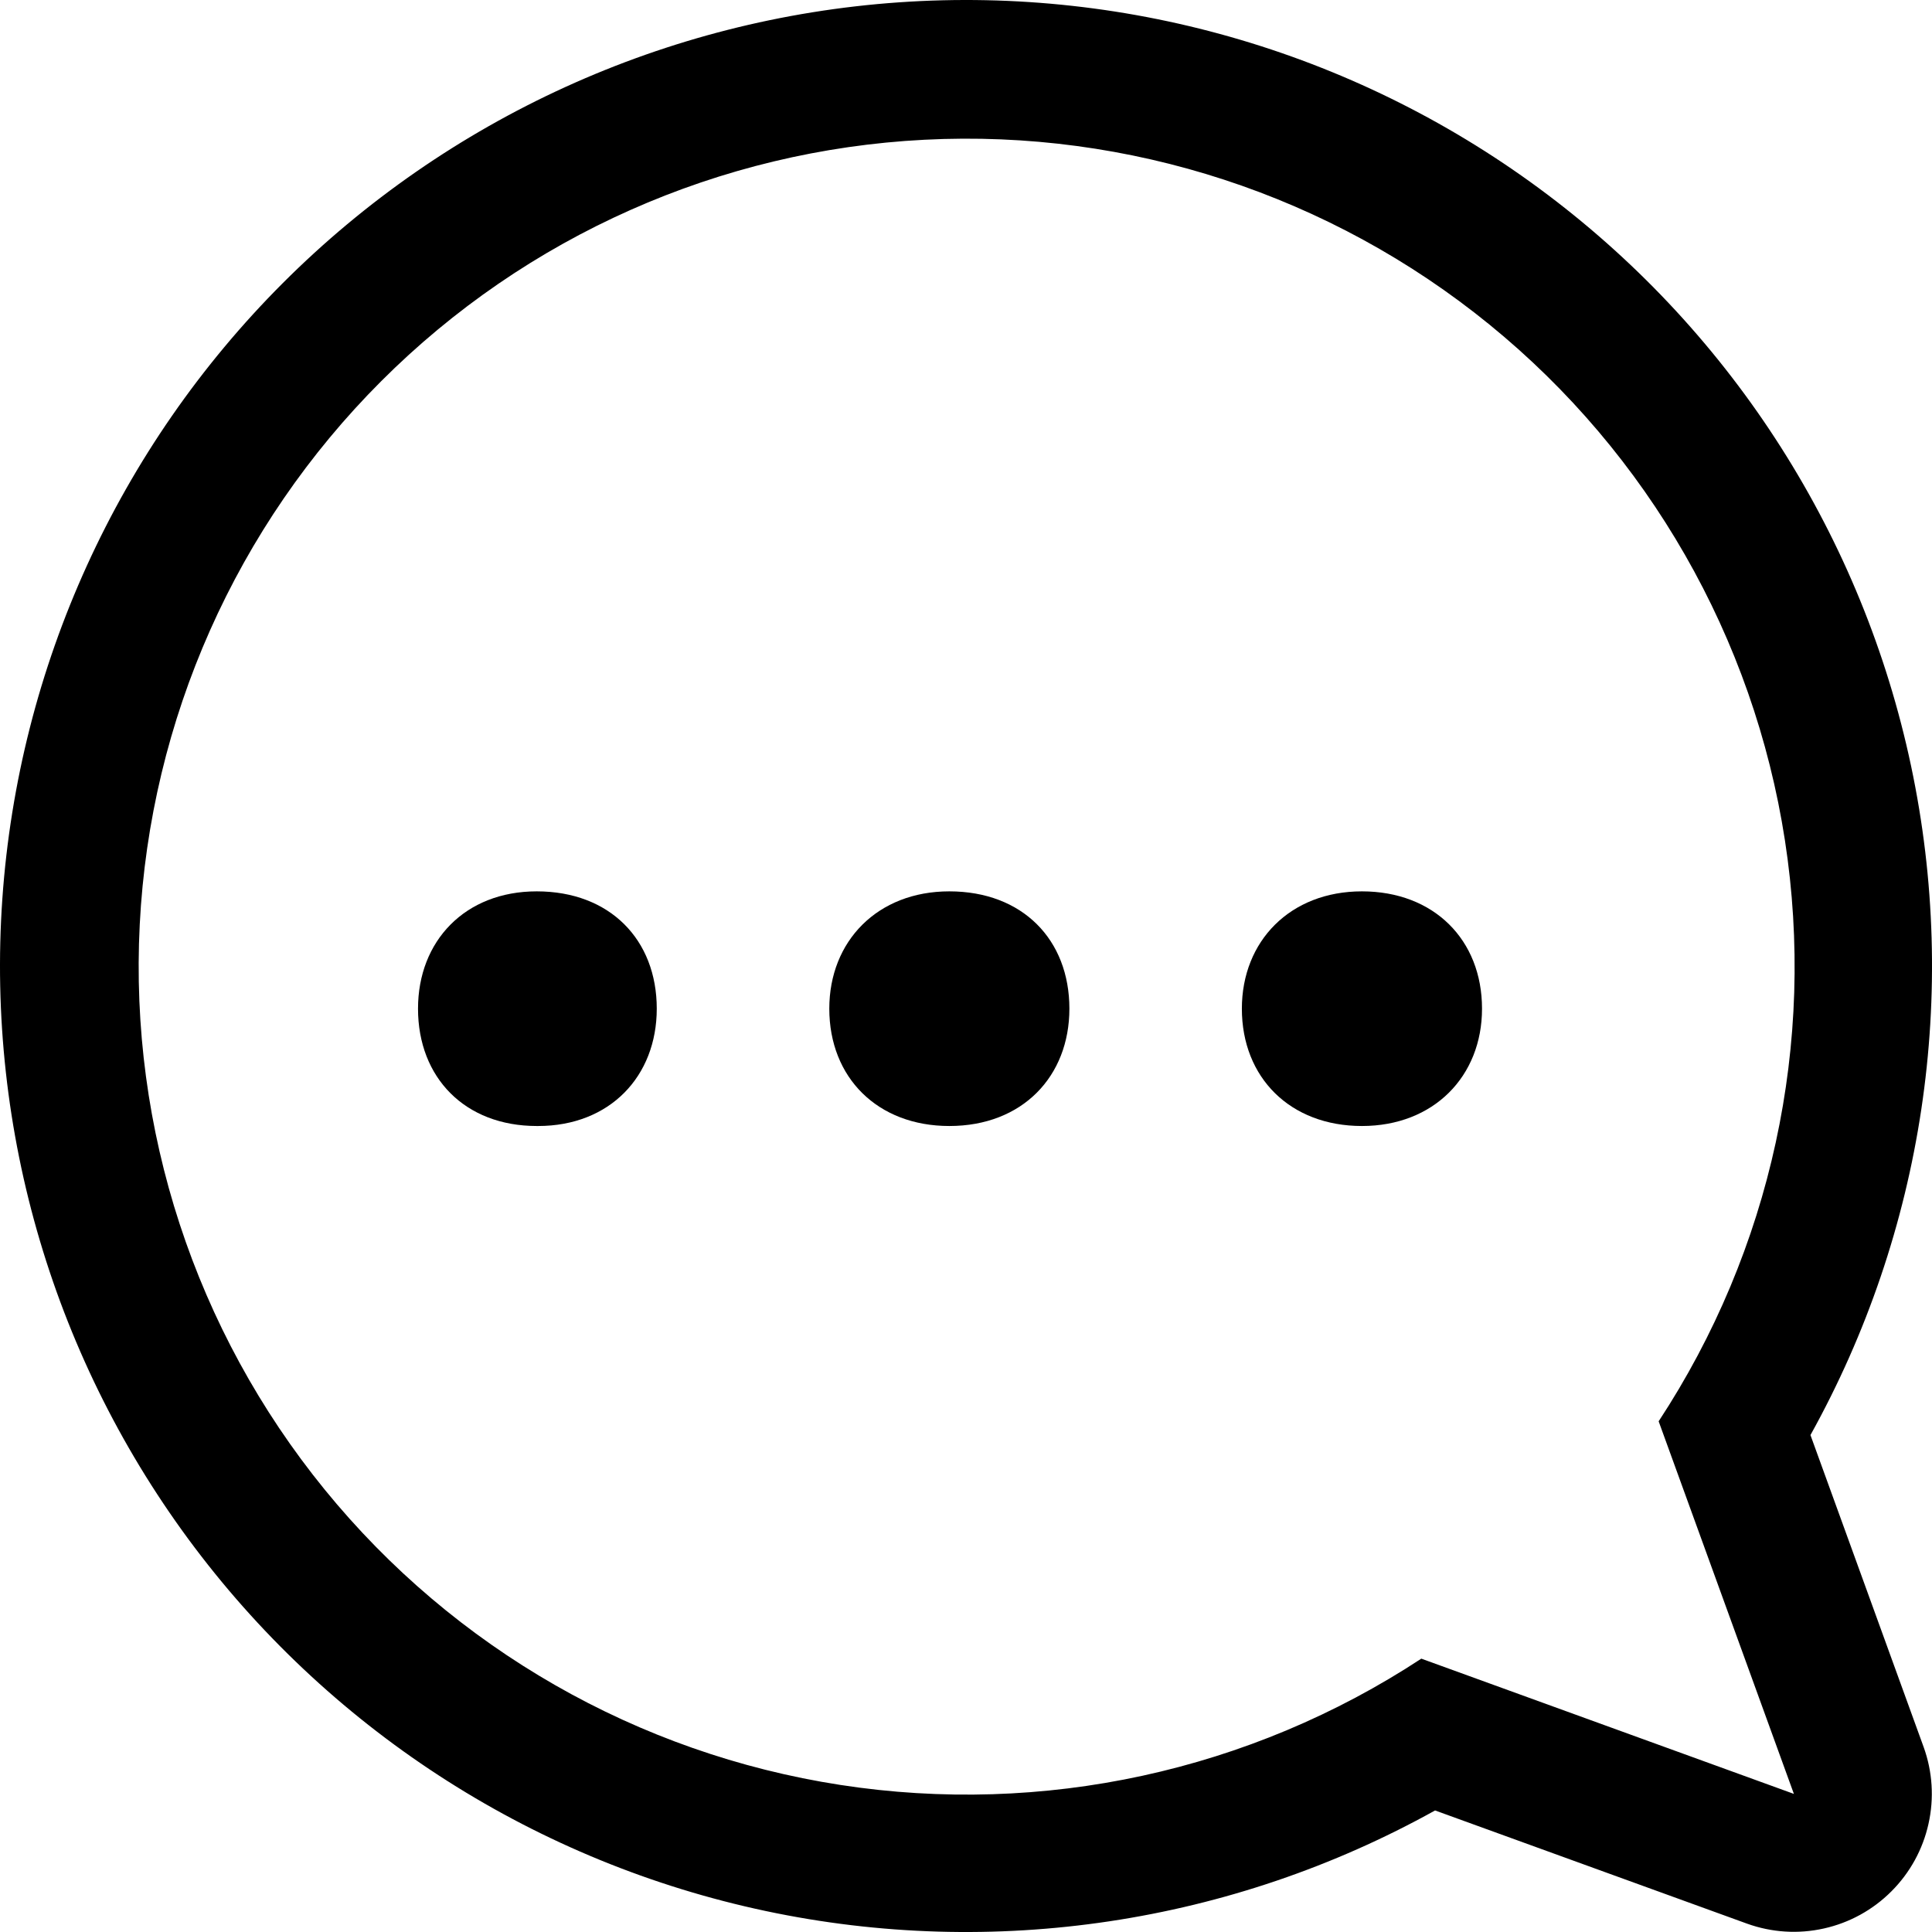
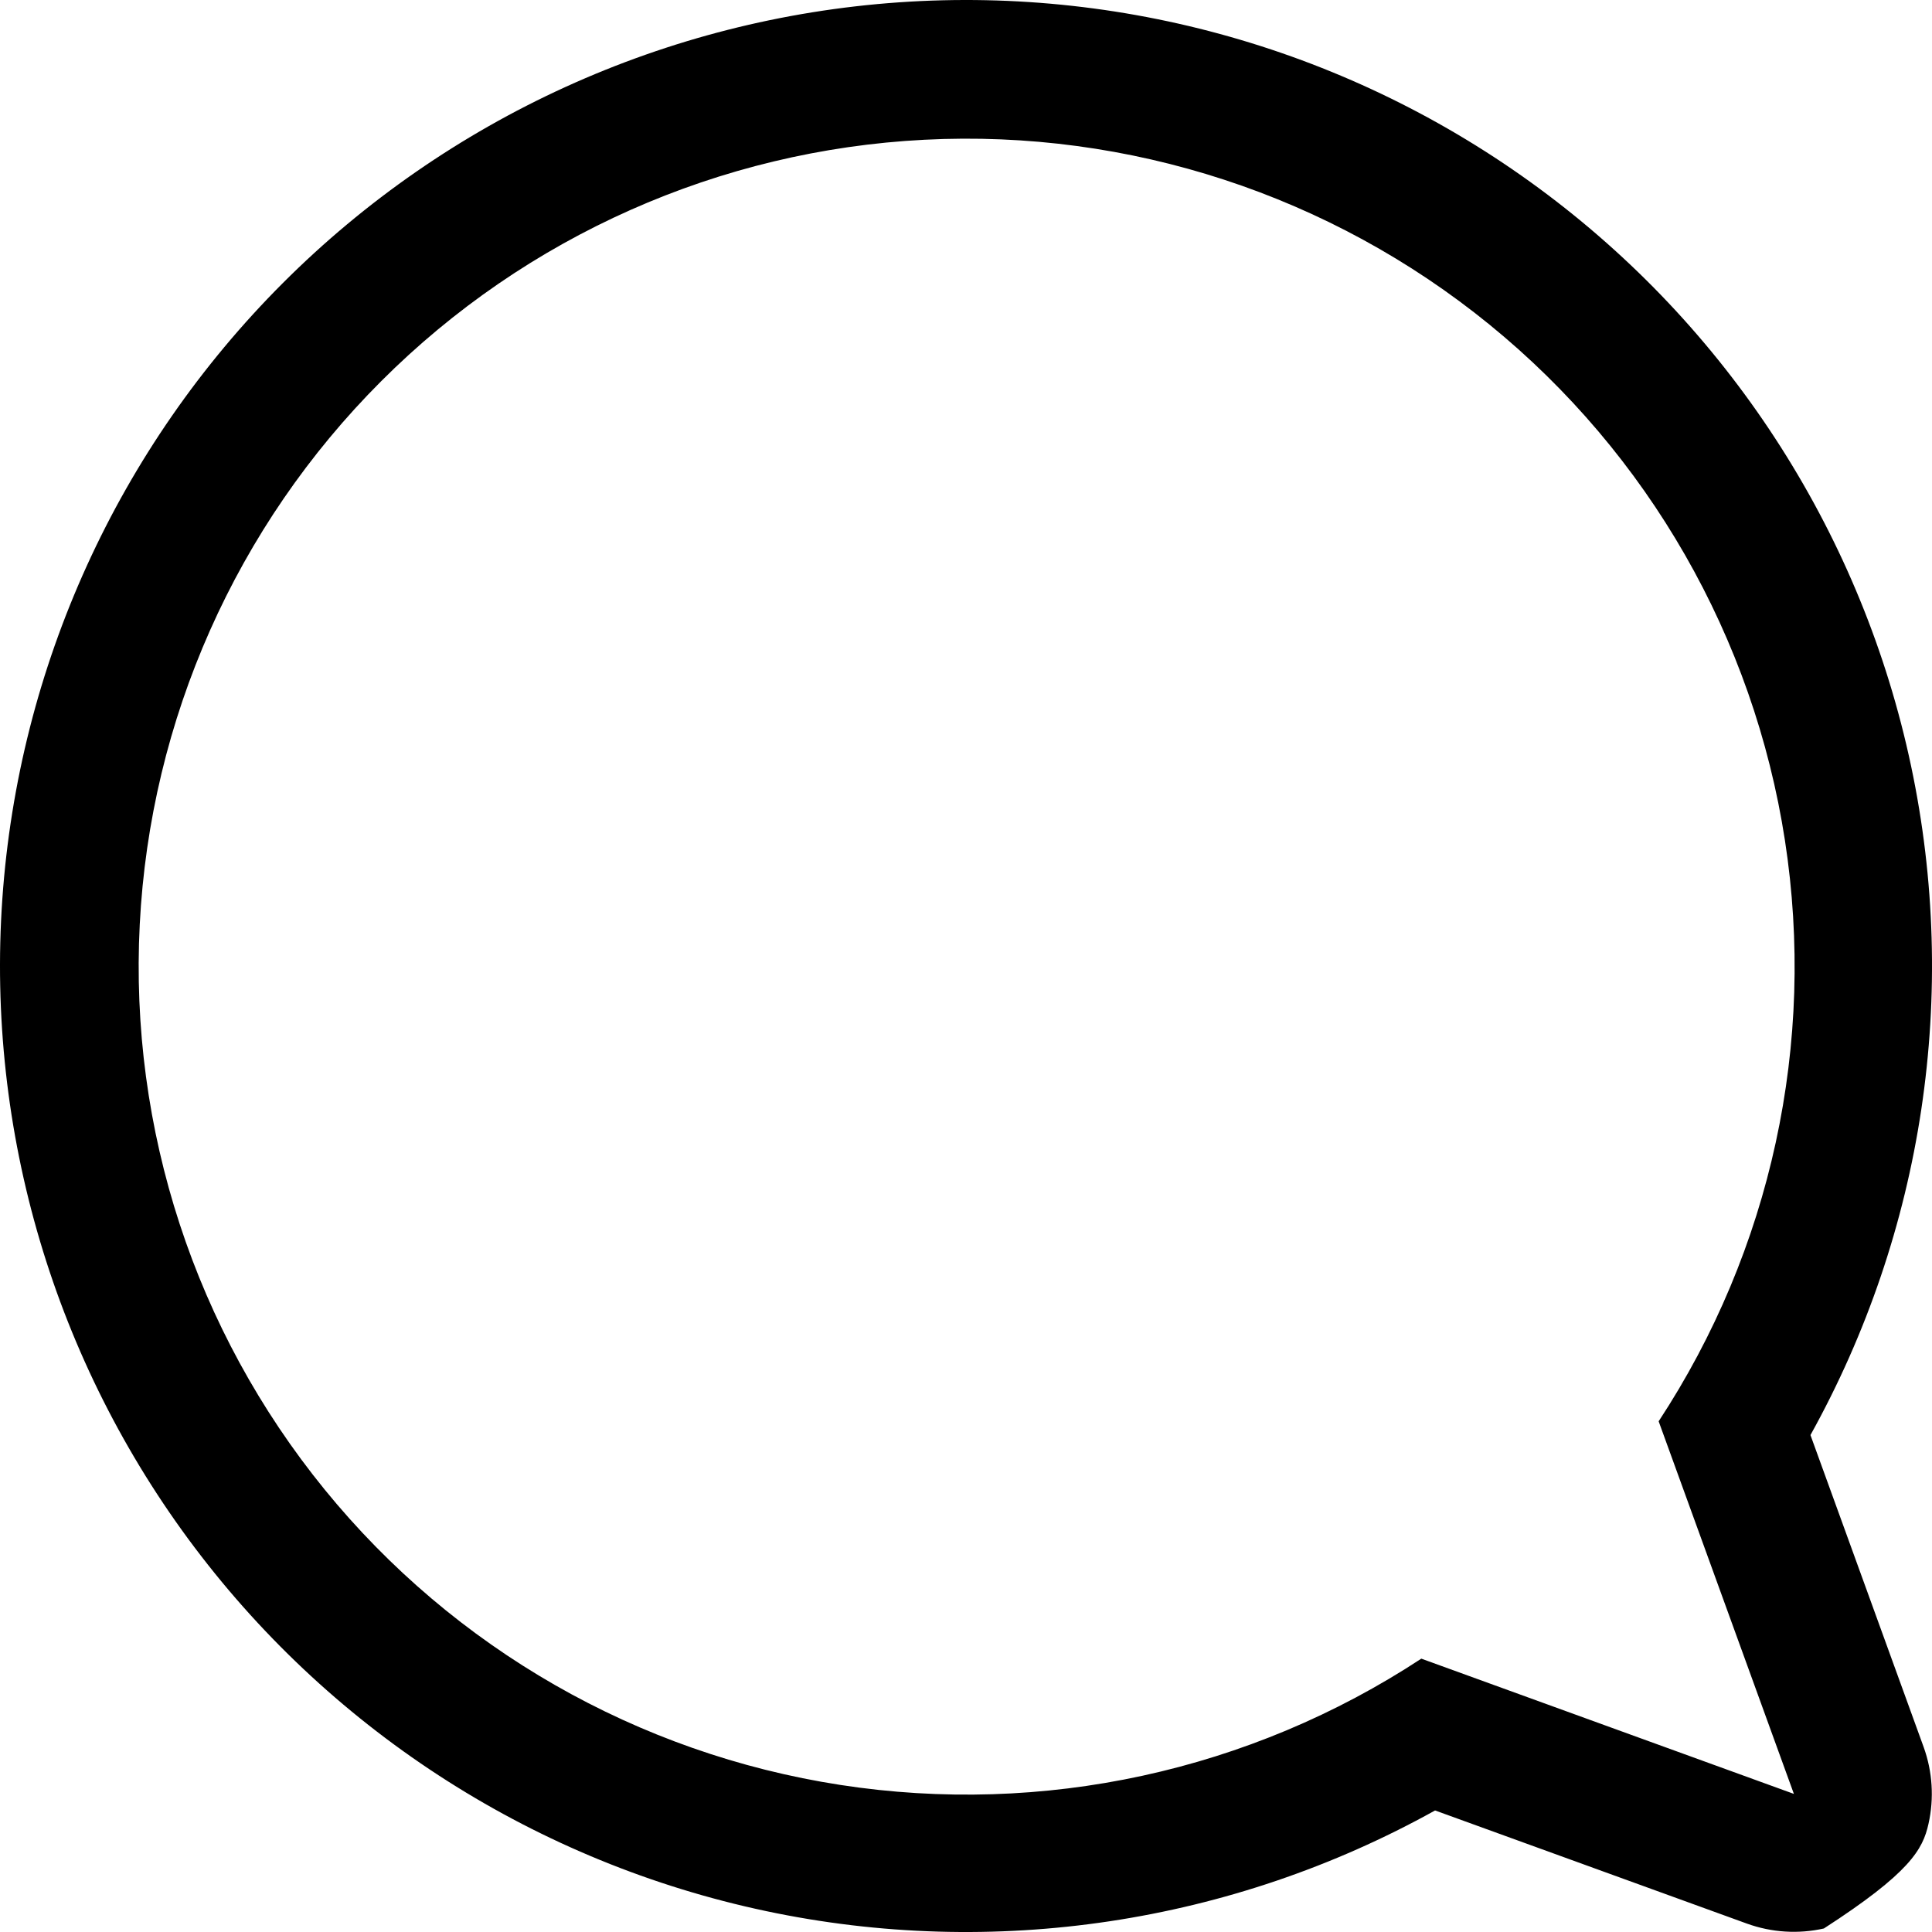
<svg xmlns="http://www.w3.org/2000/svg" fill="none" viewBox="0 0 33 33" height="33" width="33">
-   <path fill="black" d="M24.277 28.331C21.35 30.254 17.815 31.022 14.354 30.488C10.894 29.954 7.754 28.156 5.544 25.441C3.333 22.725 2.208 19.287 2.387 15.79C2.565 12.293 4.035 8.986 6.511 6.511C8.986 4.035 12.293 2.565 15.79 2.387C19.287 2.208 22.725 3.333 25.441 5.544C28.156 7.754 29.954 10.894 30.488 14.354C31.022 17.815 30.254 21.35 28.331 24.277L30.641 30.641L24.277 28.331ZM30.924 24.512C32.856 21.034 33.467 16.974 32.642 13.081C31.817 9.187 29.613 5.723 26.436 3.327C23.259 0.931 19.323 -0.237 15.353 0.04C11.383 0.317 7.647 2.019 4.833 4.833C2.019 7.647 0.317 11.383 0.04 15.353C-0.237 19.323 0.931 23.259 3.327 26.436C5.723 29.613 9.187 31.817 13.081 32.642C16.974 33.467 21.034 32.856 24.512 30.924L29.84 32.857C30.261 33.009 30.716 33.038 31.153 32.94C31.59 32.843 31.99 32.623 32.306 32.306C32.623 31.99 32.843 31.59 32.94 31.153C33.038 30.716 33.009 30.261 32.857 29.84L30.924 24.512Z" />
-   <path fill="black" d="M9.191 19.233C10.417 19.233 11.218 18.384 11.218 17.229C11.218 16.05 10.417 15.225 9.168 15.225C7.942 15.225 7.14 16.074 7.14 17.229C7.14 18.407 7.942 19.233 9.168 19.233H9.191ZM16.215 19.233C17.465 19.233 18.266 18.384 18.266 17.229C18.266 16.05 17.465 15.225 16.215 15.225C14.99 15.225 14.165 16.074 14.165 17.229C14.165 18.407 14.99 19.233 16.215 19.233ZM23.263 19.233C24.489 19.233 25.314 18.384 25.314 17.229C25.314 16.05 24.489 15.225 23.263 15.225C22.038 15.225 21.212 16.074 21.212 17.229C21.212 18.407 22.038 19.233 23.263 19.233Z" />
+   <path fill="black" d="M24.277 28.331C21.35 30.254 17.815 31.022 14.354 30.488C10.894 29.954 7.754 28.156 5.544 25.441C3.333 22.725 2.208 19.287 2.387 15.79C2.565 12.293 4.035 8.986 6.511 6.511C8.986 4.035 12.293 2.565 15.79 2.387C19.287 2.208 22.725 3.333 25.441 5.544C28.156 7.754 29.954 10.894 30.488 14.354C31.022 17.815 30.254 21.35 28.331 24.277L30.641 30.641L24.277 28.331ZM30.924 24.512C32.856 21.034 33.467 16.974 32.642 13.081C31.817 9.187 29.613 5.723 26.436 3.327C23.259 0.931 19.323 -0.237 15.353 0.04C11.383 0.317 7.647 2.019 4.833 4.833C2.019 7.647 0.317 11.383 0.04 15.353C-0.237 19.323 0.931 23.259 3.327 26.436C5.723 29.613 9.187 31.817 13.081 32.642C16.974 33.467 21.034 32.856 24.512 30.924L29.84 32.857C30.261 33.009 30.716 33.038 31.153 32.94C32.623 31.99 32.843 31.59 32.94 31.153C33.038 30.716 33.009 30.261 32.857 29.84L30.924 24.512Z" />
</svg>